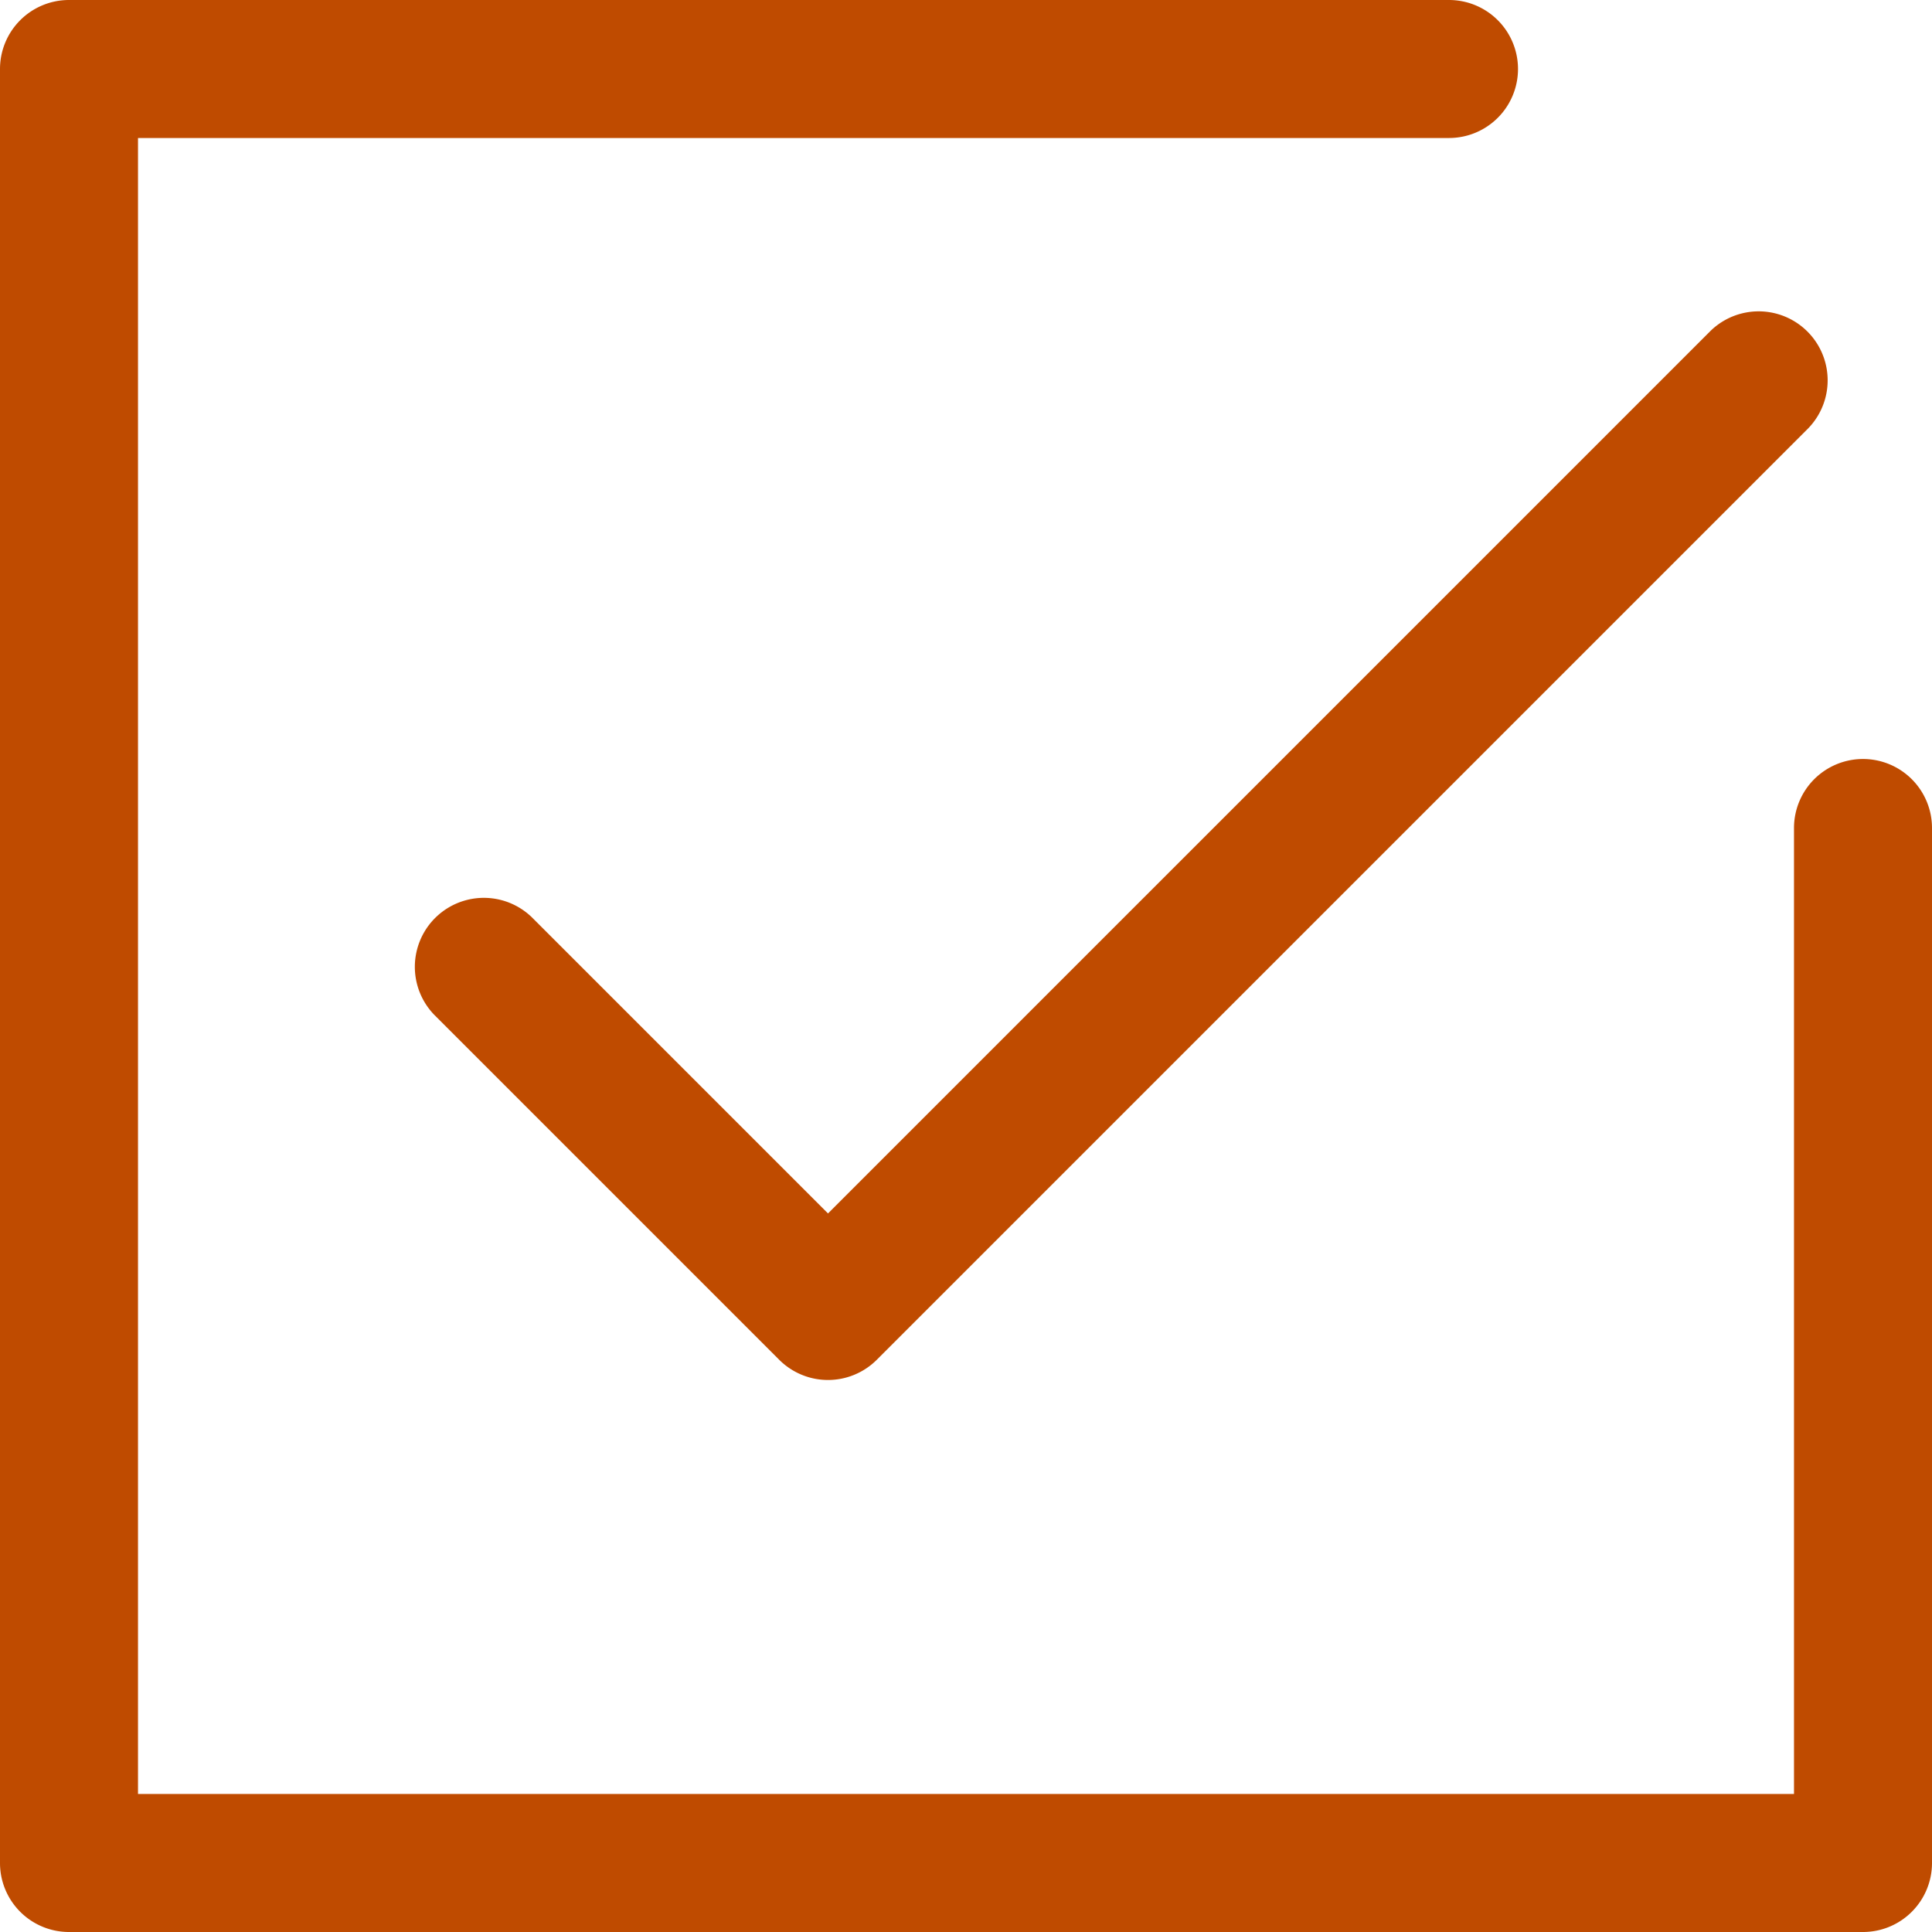
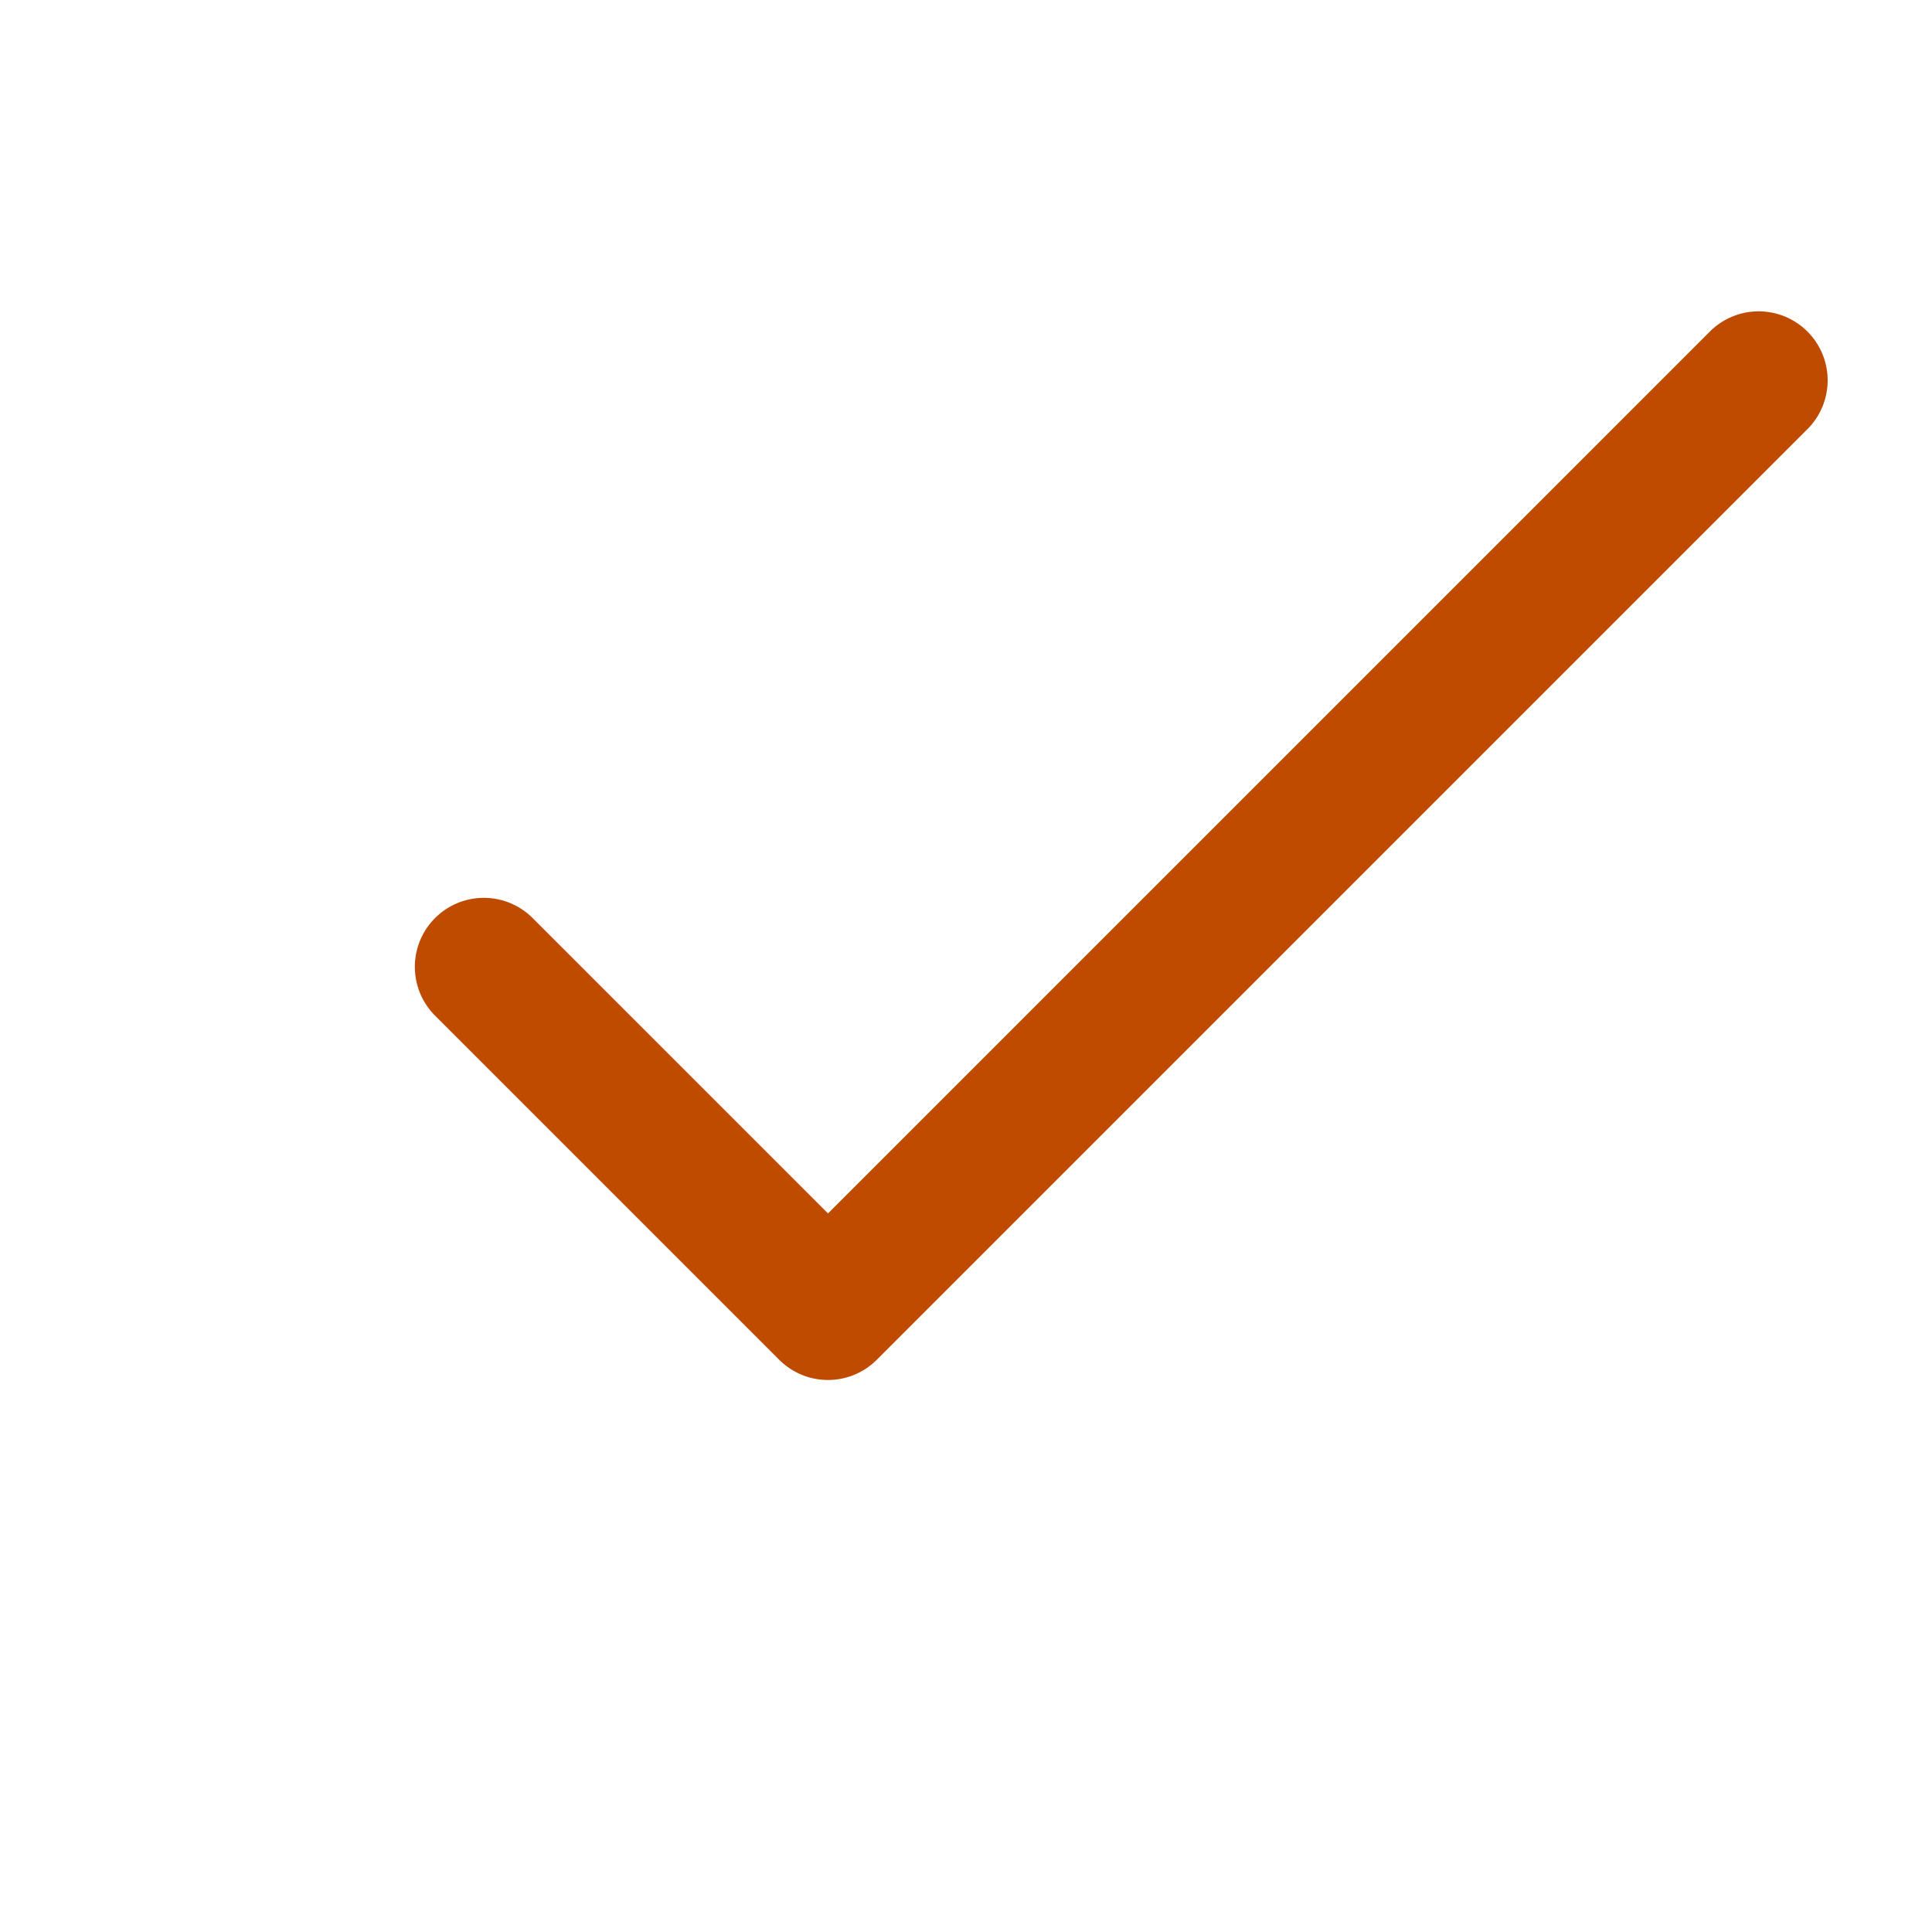
<svg xmlns="http://www.w3.org/2000/svg" data-name="Layer 3" fill="#bf4b00" height="28" preserveAspectRatio="xMidYMid meet" version="1" viewBox="4.0 4.0 28.0 28.0" width="28" zoomAndPan="magnify">
  <g id="change1_1">
-     <path d="M31,15a1,1,0,0,0-1,1V30H6V6H25a1,1,0,0,0,0-2H5A1,1,0,0,0,4,5V31a1,1,0,0,0,1,1H31a1,1,0,0,0,1-1V16A1,1,0,0,0,31,15Z" fill="inherit" />
-   </g>
+     </g>
  <g id="change1_2">
    <path d="M11.707,17.293a1,1,0,0,0-1.414,1.414l5,5a1,1,0,0,0,1.414,0l13.5-13.5a1,1,0,0,0-1.414-1.414L16,21.586Z" fill="inherit" />
  </g>
</svg>